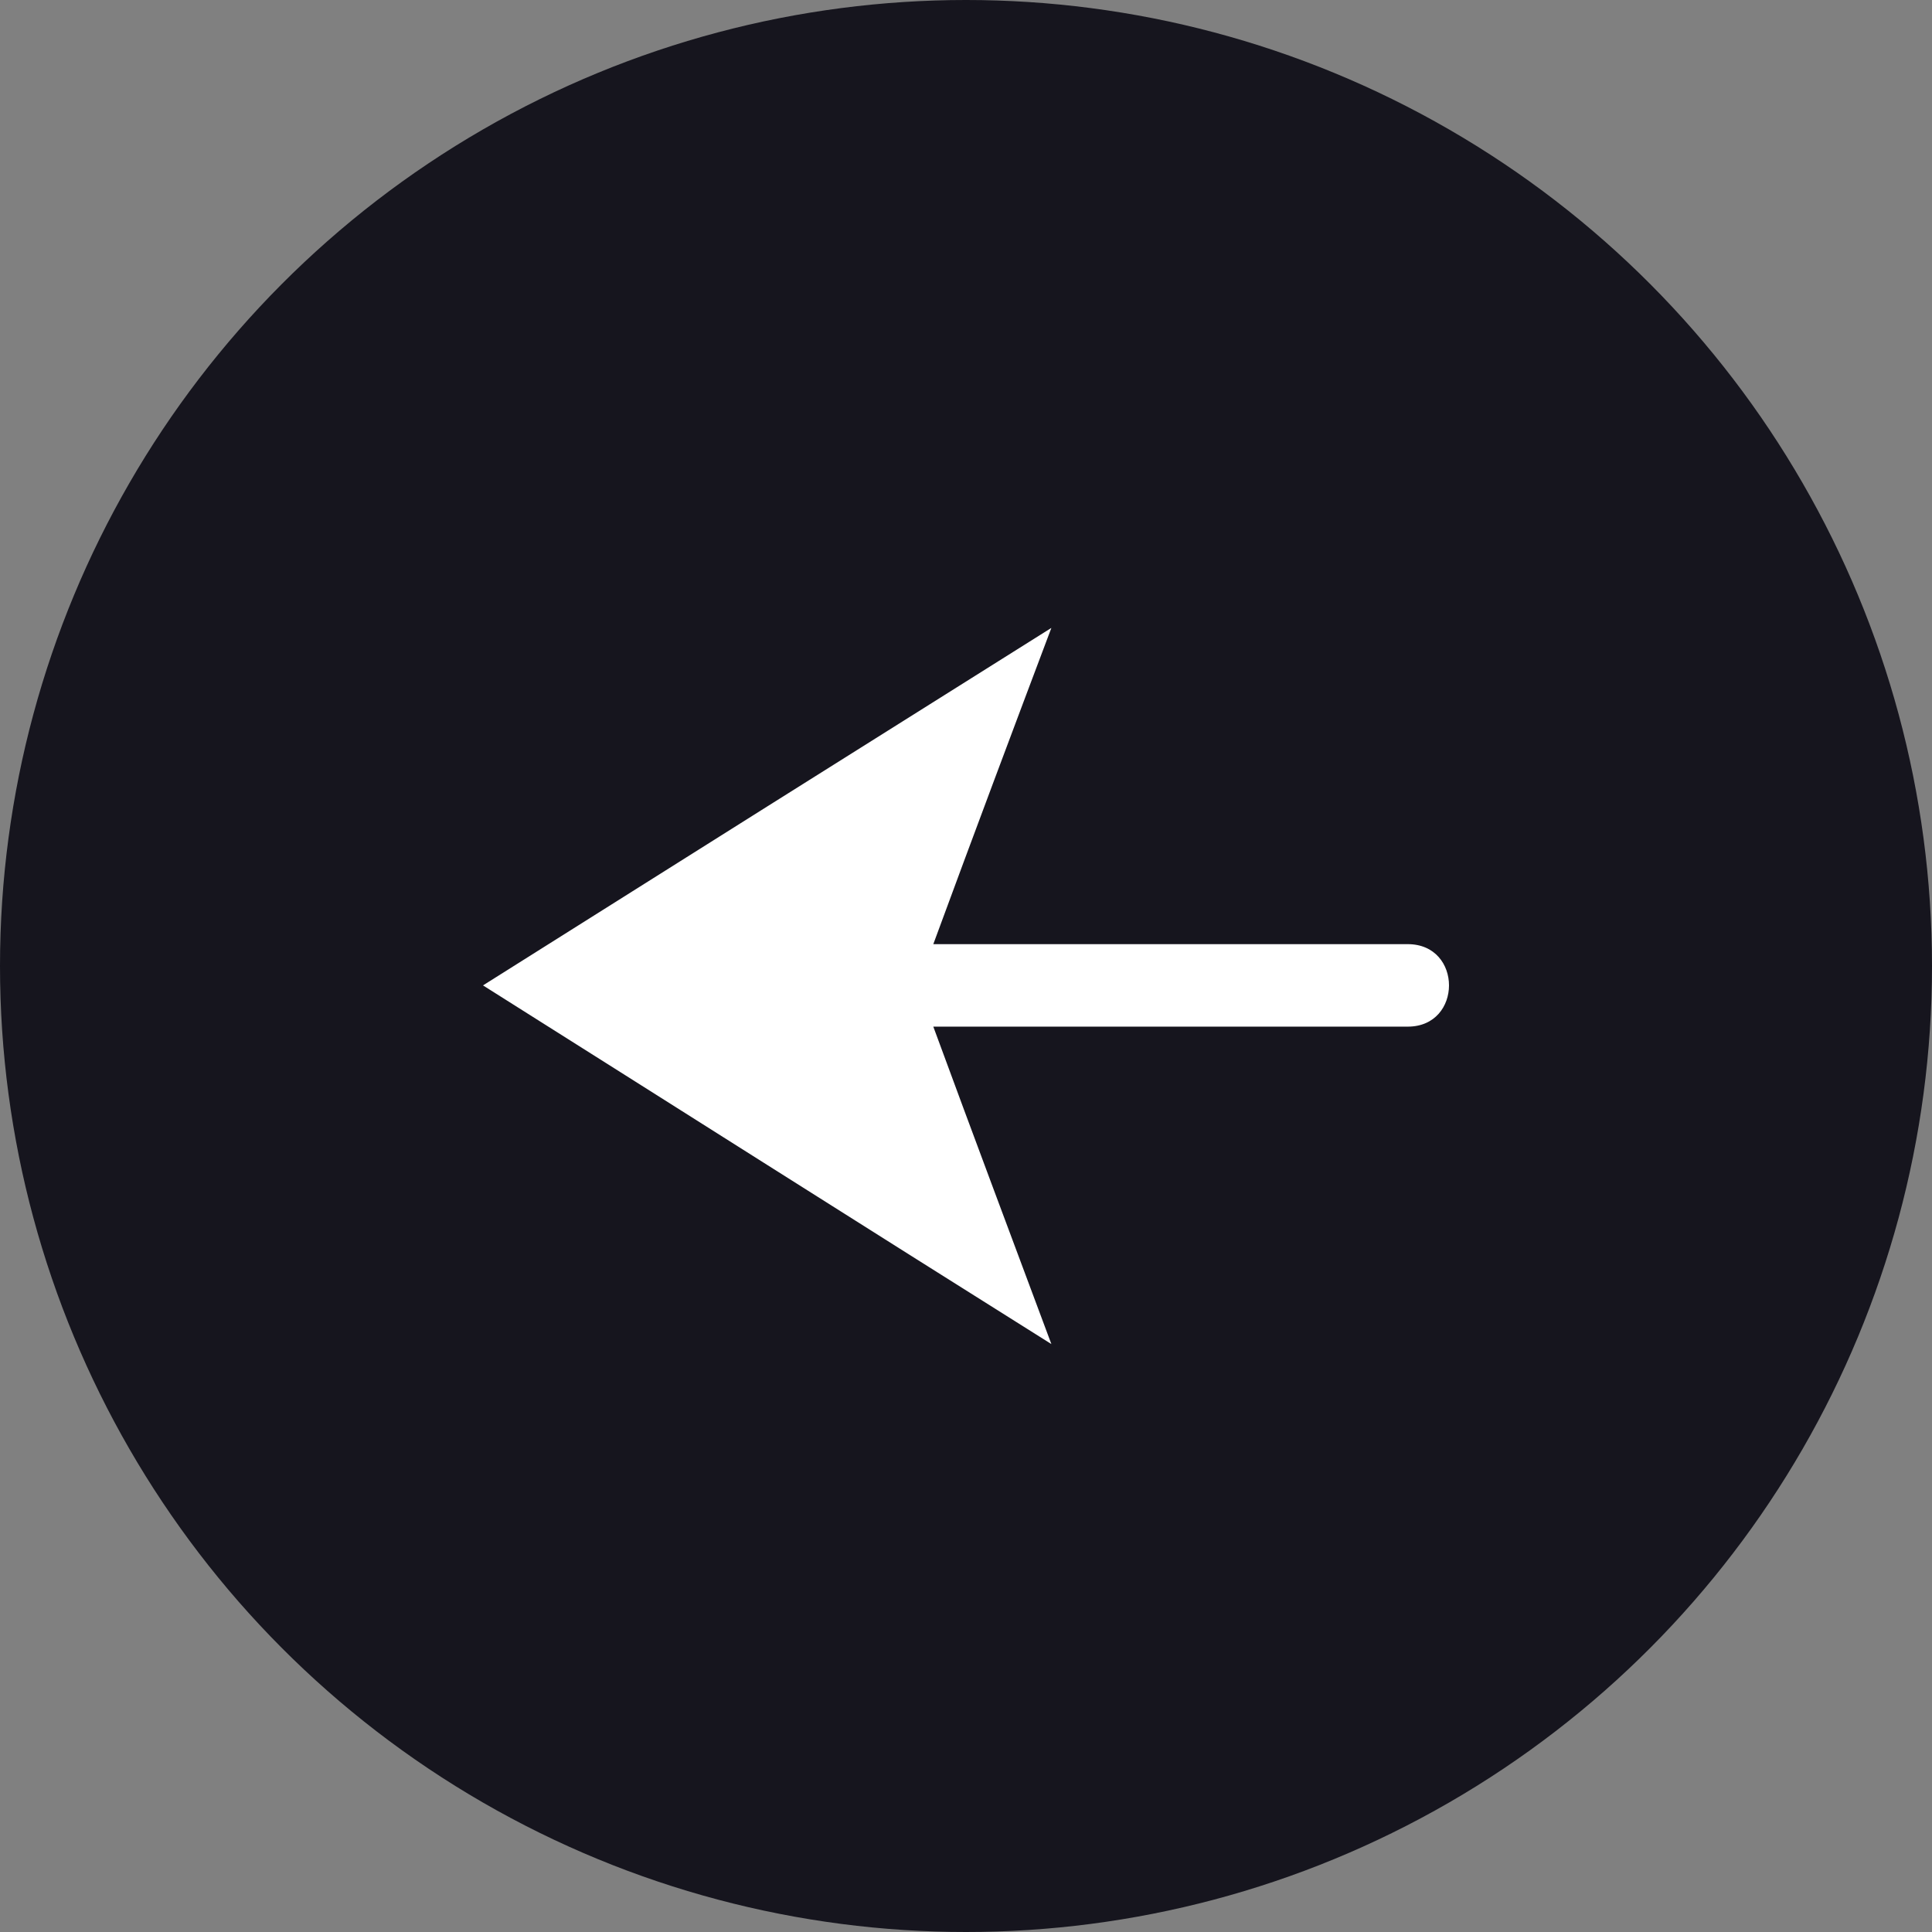
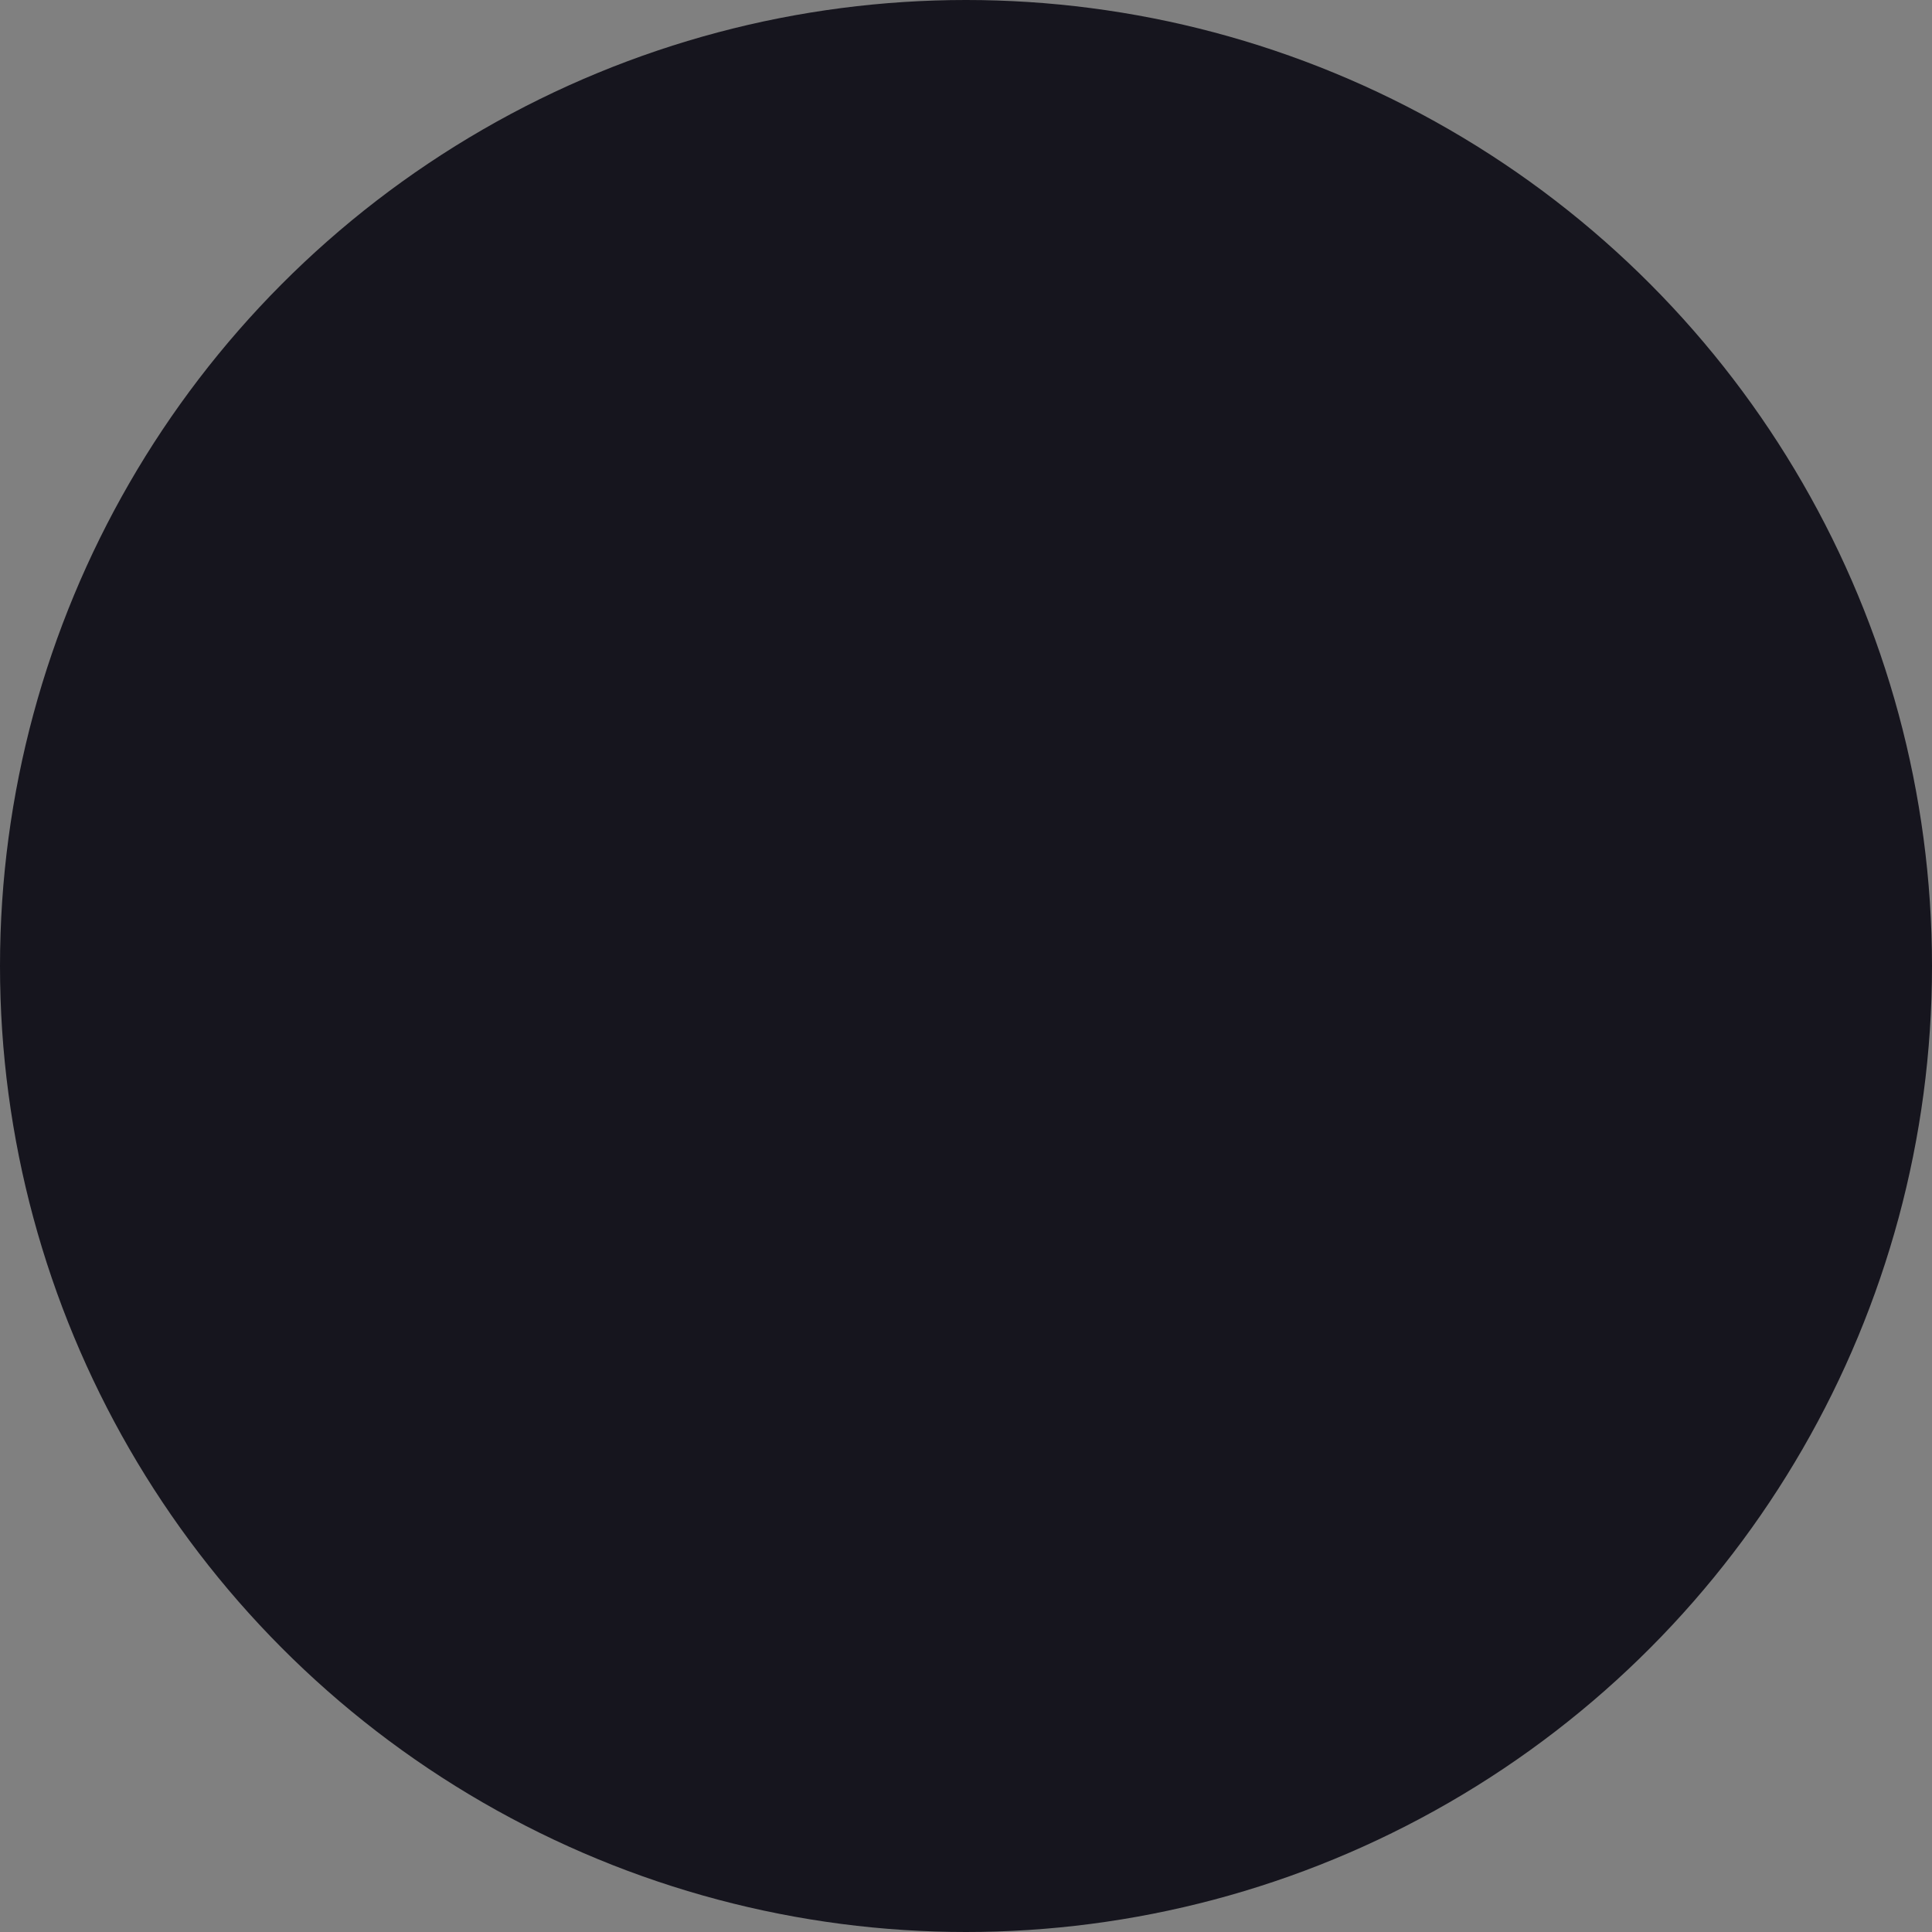
<svg xmlns="http://www.w3.org/2000/svg" width="26" height="26" viewBox="0 0 26 26" fill="none">
  <rect x="0" y="0" width="26" height="26" fill="#808080" stroke="none" />
  <circle cx="13" cy="13" r="13" transform="matrix(-1 0 0 1 26 0)" fill="#16151E" />
-   <path fill-rule="evenodd" clip-rule="evenodd" d="M6.5 13.261C9.044 14.865 11.62 16.5 14.149 18.088C13.655 16.762 13.116 15.328 12.56 13.816L18.945 13.816C19.685 13.816 19.685 12.706 18.945 12.706L12.56 12.706C13.116 11.195 13.655 9.761 14.149 8.45C11.62 10.038 9.044 11.658 6.5 13.261Z" fill="white" />
</svg>